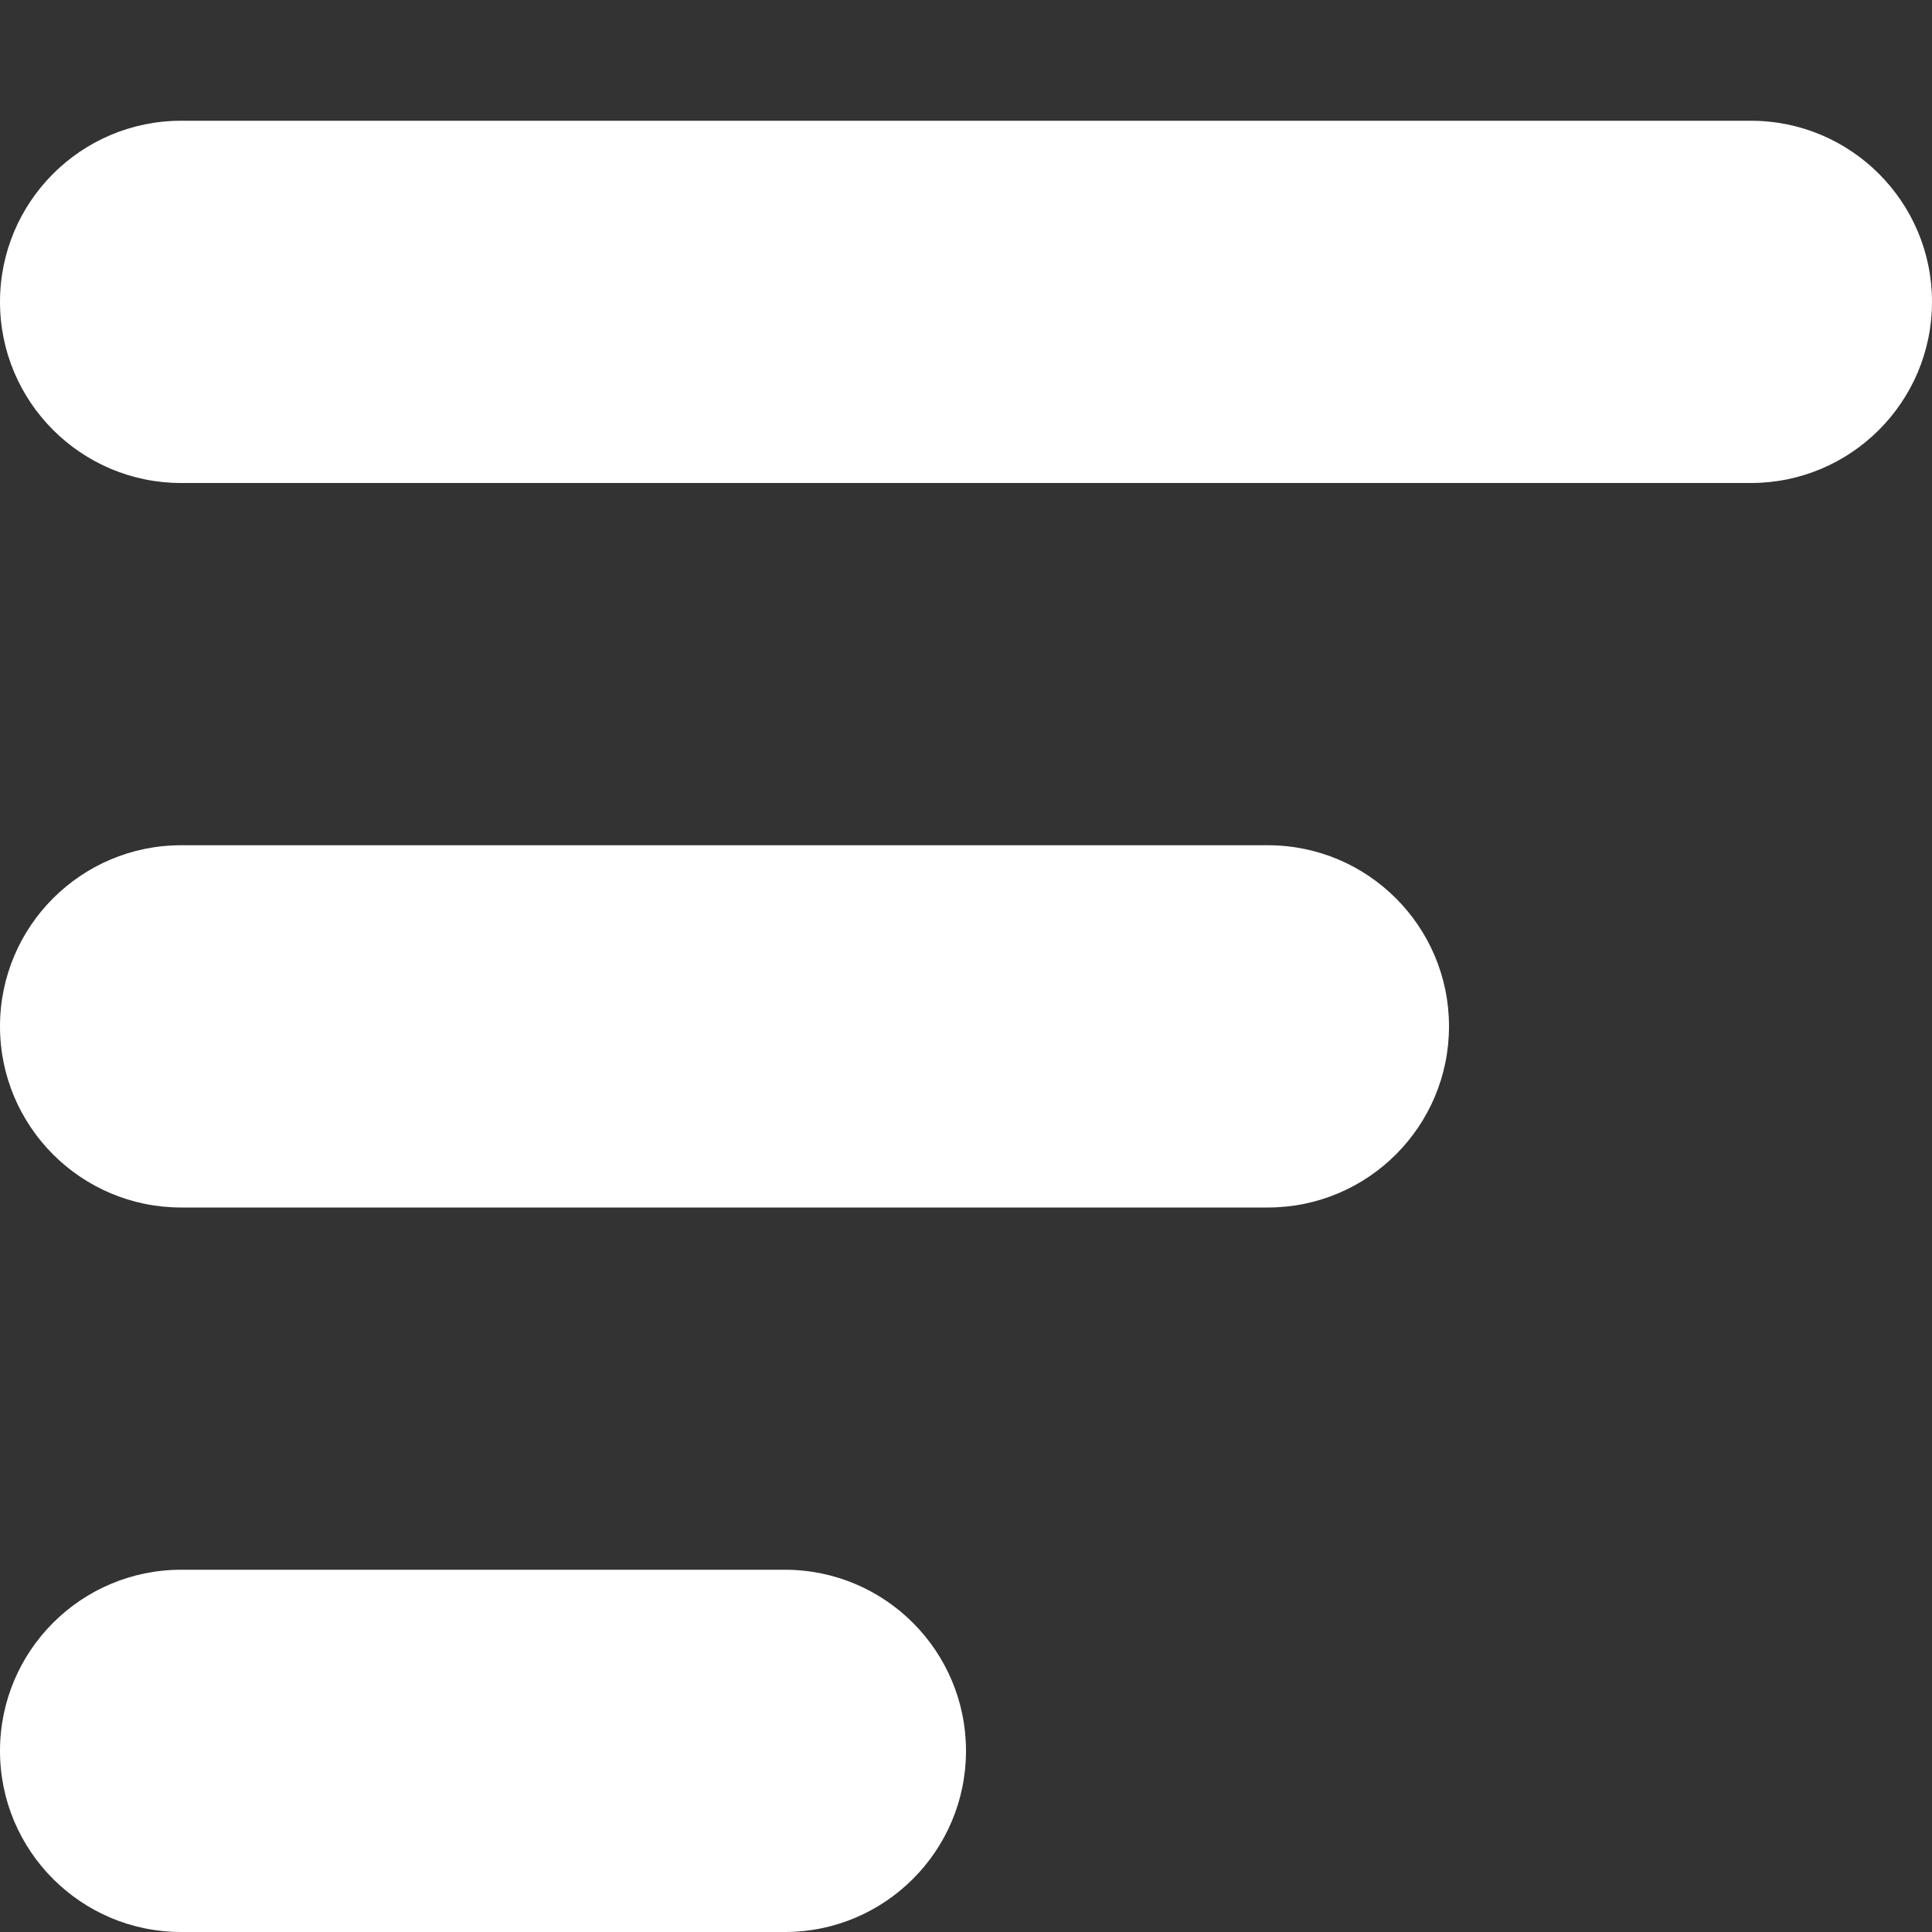
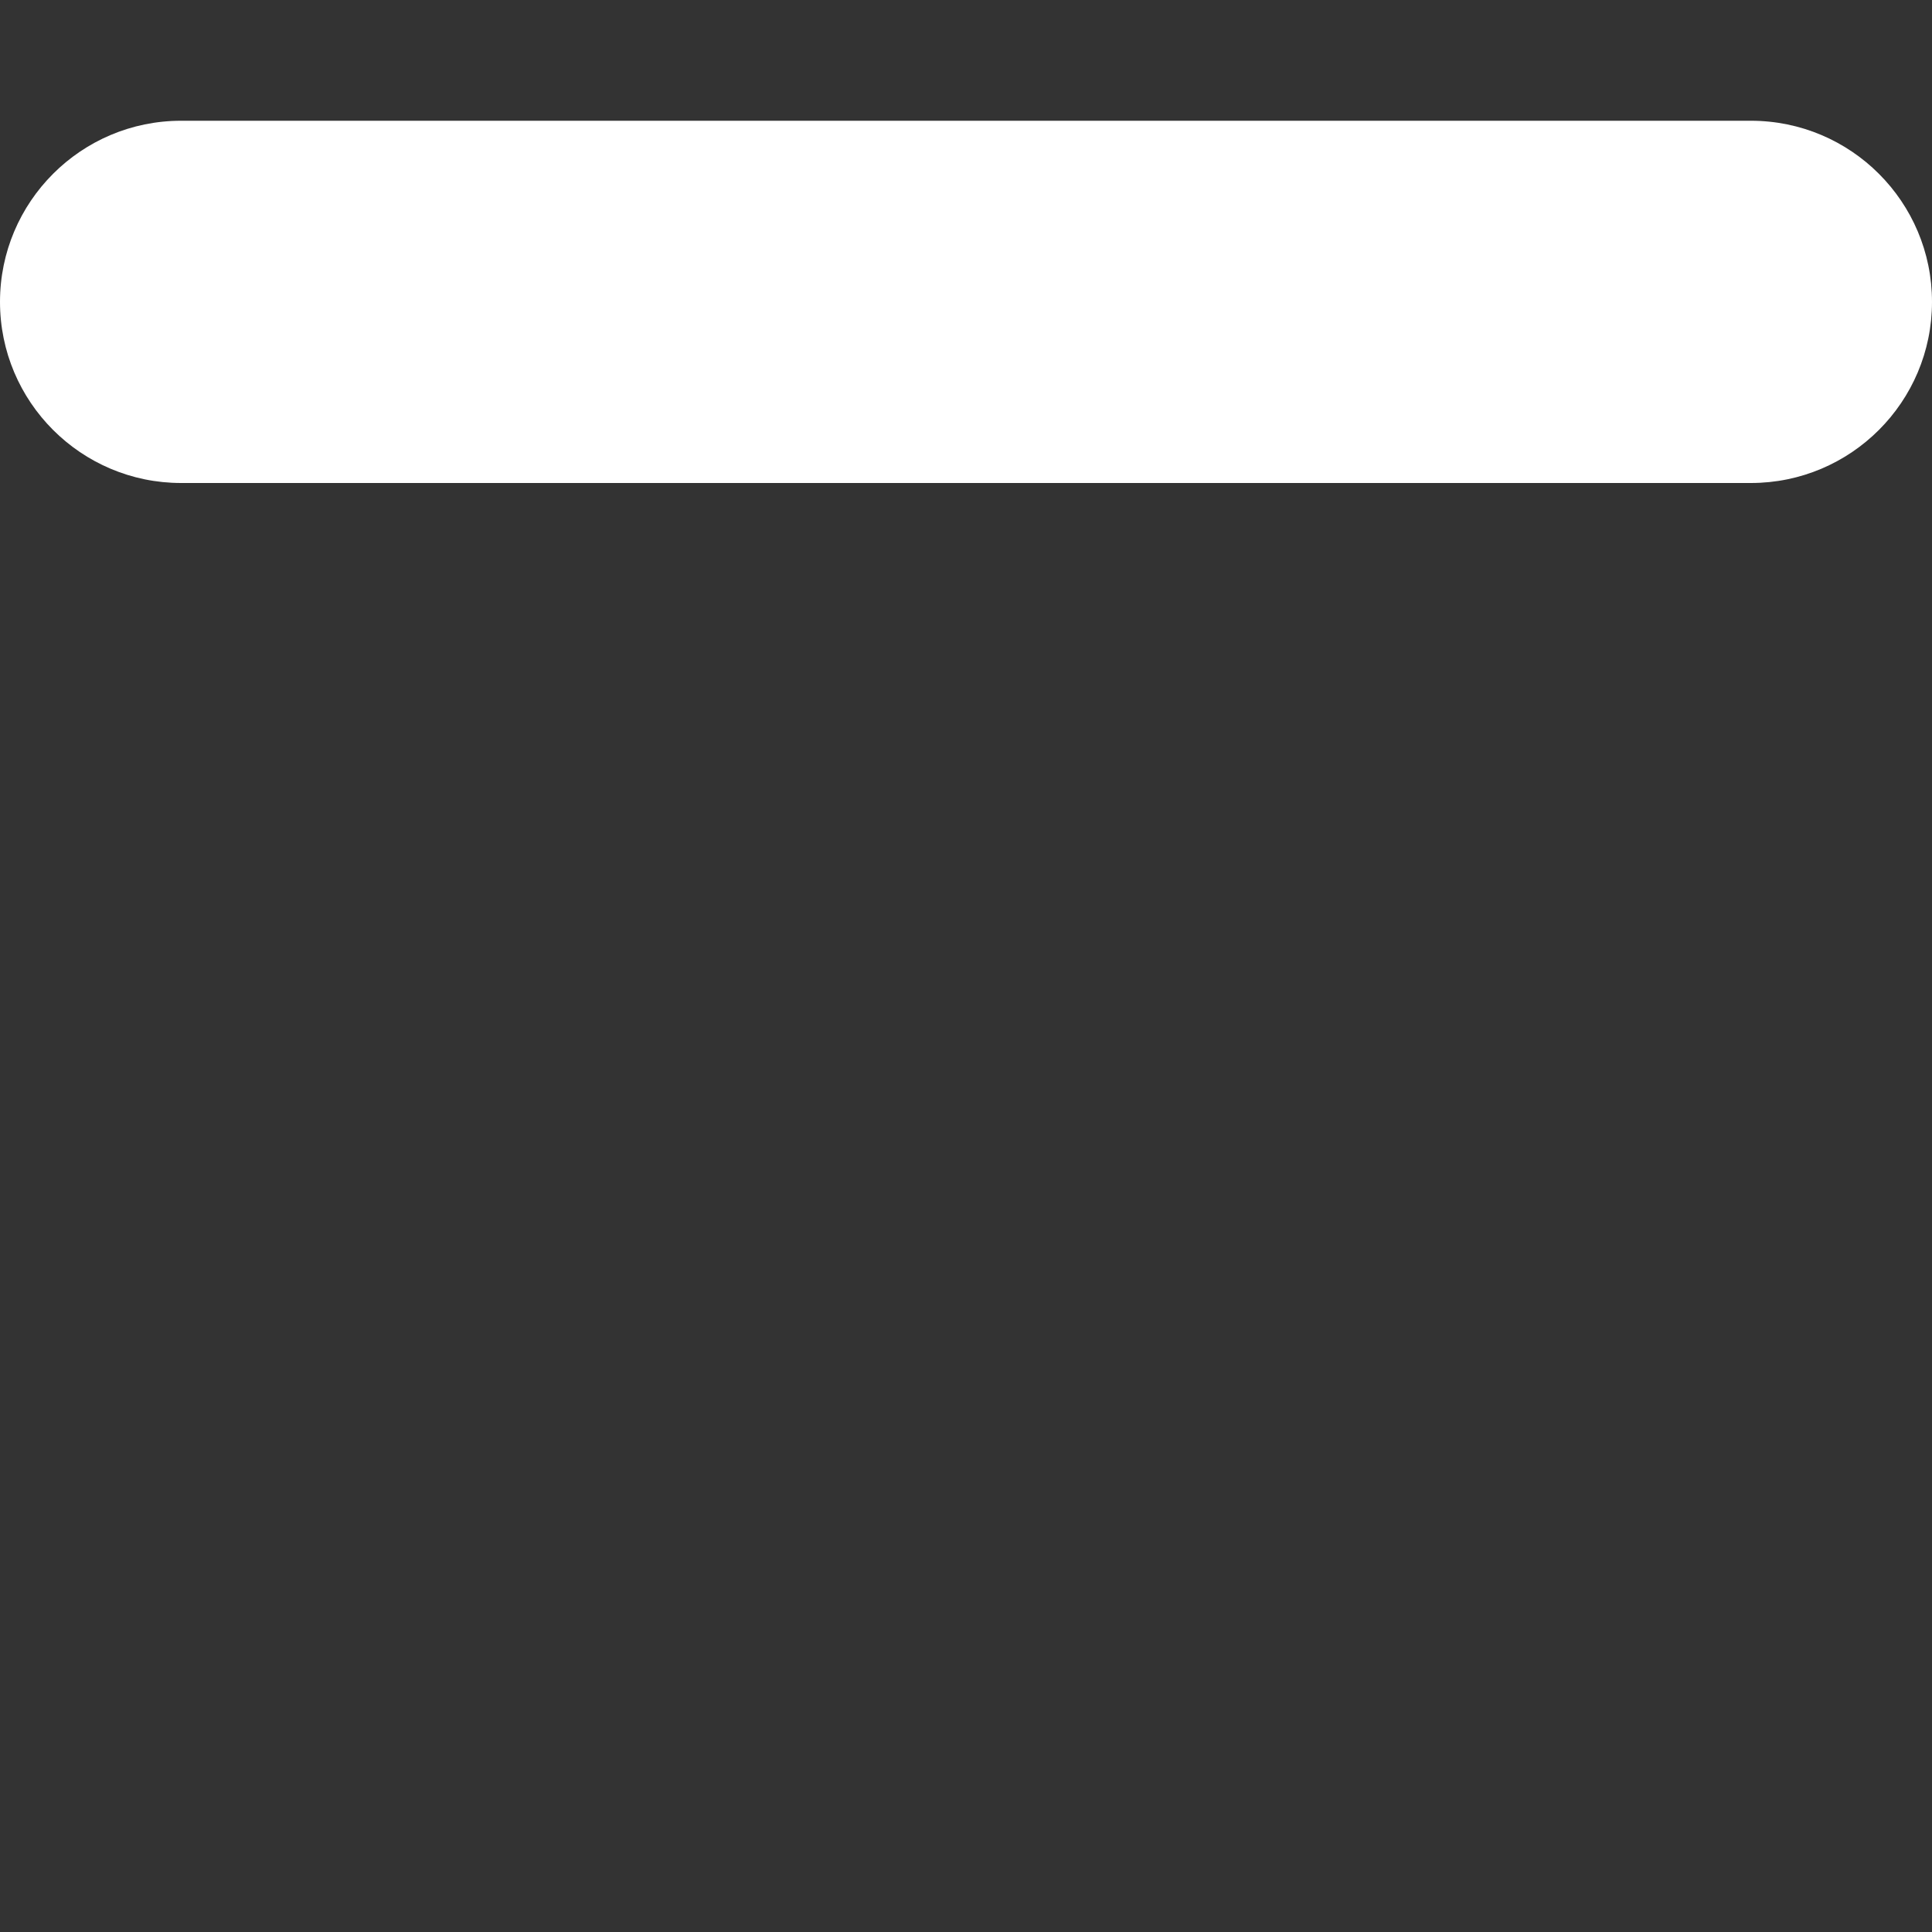
<svg xmlns="http://www.w3.org/2000/svg" width="16" height="16" viewBox="0 0 16 16" fill="none">
  <rect x="0" y="0" width="16" height="16" fill="#333333" stroke="none" />
-   <path d="M0 2.5C0 1.672 0.672 1 1.5 1H14.5C15.328 1 16 1.672 16 2.5C16 3.328 15.328 4 14.5 4H1.5C0.672 4 0 3.328 0 2.5Z" fill="white" />
-   <path d="M0 8.5C0 7.672 0.672 7 1.5 7H10.5C11.328 7 12 7.672 12 8.5C12 9.328 11.328 10 10.5 10H1.5C0.672 10 0 9.328 0 8.5Z" fill="white" />
-   <path d="M0 14.5C0 13.672 0.672 13 1.5 13H6.5C7.328 13 8 13.672 8 14.5C8 15.328 7.328 16 6.5 16H1.5C0.672 16 0 15.328 0 14.5Z" fill="white" />
+   <path d="M0 2.5C0 1.672 0.672 1 1.5 1H14.5C15.328 1 16 1.672 16 2.5C16 3.328 15.328 4 14.5 4H1.5C0.672 4 0 3.328 0 2.5" fill="white" />
</svg>